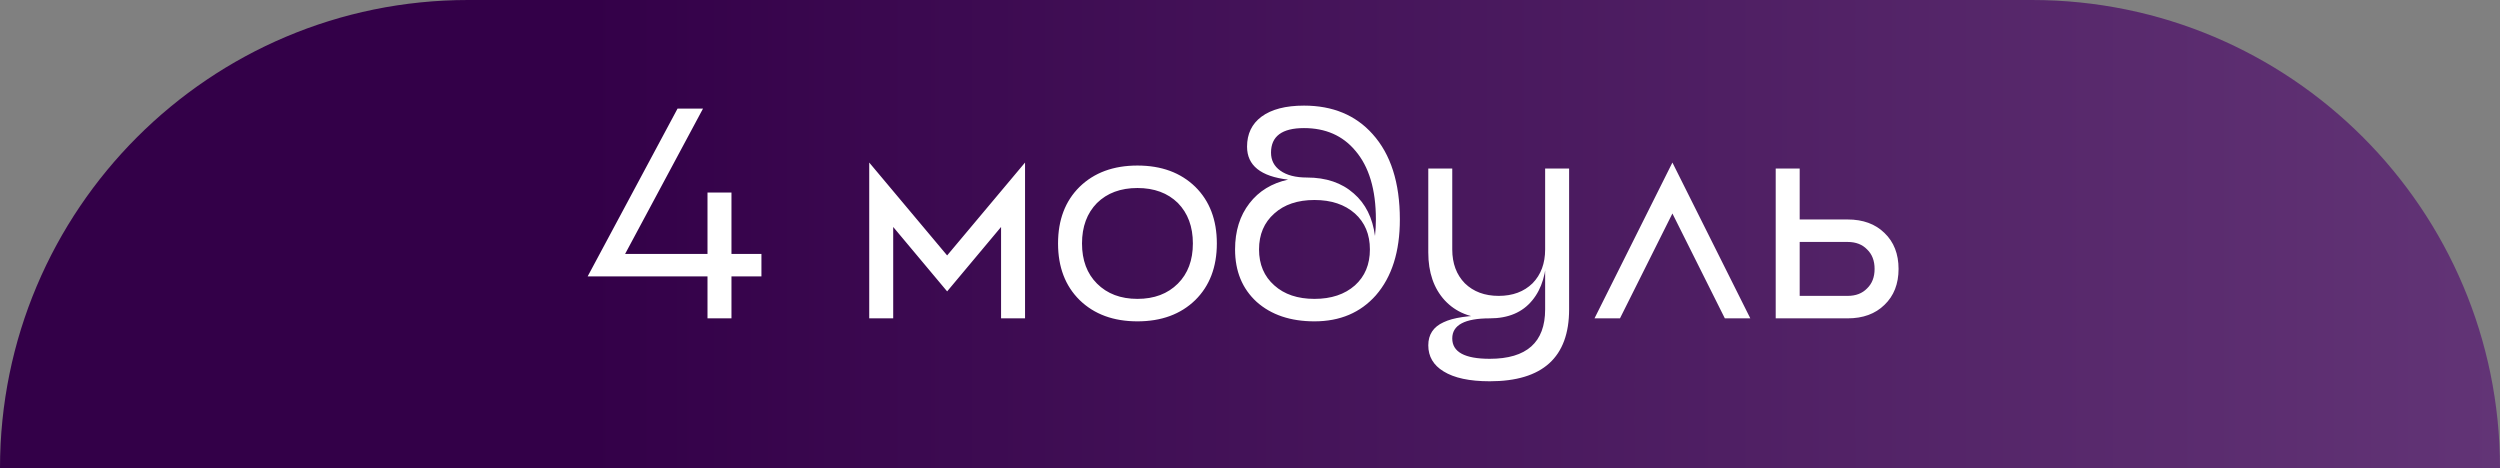
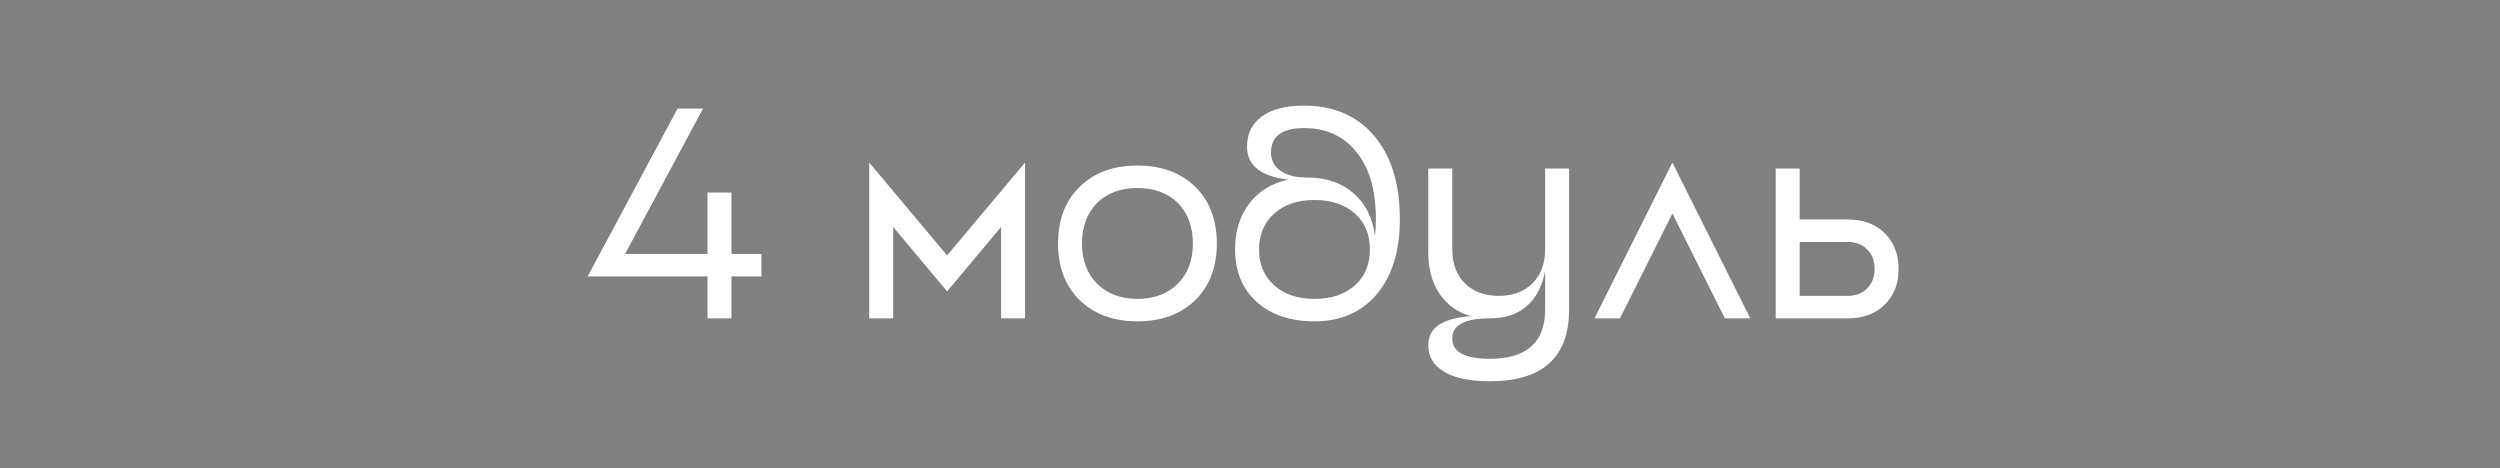
<svg xmlns="http://www.w3.org/2000/svg" width="267" height="50" viewBox="0 0 267 50" fill="none">
  <rect x="0" y="0" width="267" height="50" fill="#808080" stroke="none" />
-   <path d="M0 50C0 22.386 22.386 0 50 0H217C244.614 0 267 22.386 267 50H0Z" fill="url(#paint0_linear_980_1100)" />
-   <path d="M72.361 11.6L62.761 29.52H75.561V34H78.121V29.52H81.321V27.12H78.121V20.56H75.561V27.12H66.761L75.081 11.6H72.361ZM109.474 17.36L101.154 27.28L92.834 17.36V34H95.394V24.24L101.154 31.12L106.914 24.24V34H109.474V17.36ZM121.479 31.92C119.687 31.92 118.247 31.376 117.159 30.288C116.092 29.221 115.559 27.792 115.559 26C115.559 24.208 116.092 22.768 117.159 21.68C118.247 20.613 119.687 20.08 121.479 20.08C123.271 20.08 124.711 20.613 125.799 21.68C126.865 22.768 127.399 24.208 127.399 26C127.399 27.792 126.865 29.221 125.799 30.288C124.711 31.376 123.271 31.92 121.479 31.92ZM121.479 17.68C118.919 17.68 116.86 18.437 115.303 19.952C113.767 21.467 112.999 23.483 112.999 26C112.999 28.517 113.767 30.533 115.303 32.048C116.86 33.563 118.919 34.32 121.479 34.32C124.039 34.32 126.097 33.563 127.655 32.048C129.191 30.533 129.959 28.517 129.959 26C129.959 23.483 129.191 21.467 127.655 19.952C126.097 18.437 124.039 17.68 121.479 17.68ZM140.385 31.92C138.593 31.92 137.164 31.44 136.097 30.48C135.009 29.52 134.465 28.24 134.465 26.64C134.465 25.04 135.009 23.76 136.097 22.8C137.164 21.84 138.593 21.36 140.385 21.36C142.177 21.36 143.617 21.84 144.705 22.8C145.772 23.76 146.305 25.04 146.305 26.64C146.305 28.24 145.772 29.52 144.705 30.48C143.617 31.44 142.177 31.92 140.385 31.92ZM139.585 18.96C138.369 18.96 137.42 18.715 136.737 18.224C136.076 17.755 135.745 17.115 135.745 16.304C135.745 14.555 136.918 13.68 139.265 13.68C141.569 13.68 143.393 14.48 144.737 16.08C146.209 17.787 146.945 20.24 146.945 23.44C146.945 24.037 146.913 24.624 146.849 25.2C146.593 23.259 145.836 21.744 144.577 20.656C143.297 19.525 141.633 18.96 139.585 18.96ZM139.265 11.28C137.302 11.28 135.788 11.675 134.721 12.464C133.697 13.232 133.185 14.299 133.185 15.664C133.185 17.669 134.646 18.843 137.569 19.184C135.82 19.568 134.444 20.411 133.441 21.712C132.417 23.035 131.905 24.677 131.905 26.64C131.905 28.965 132.673 30.832 134.209 32.24C135.766 33.627 137.825 34.32 140.385 34.32C143.116 34.32 145.302 33.392 146.945 31.536C148.652 29.573 149.505 26.875 149.505 23.44C149.505 19.515 148.534 16.475 146.593 14.32C144.78 12.293 142.337 11.28 139.265 11.28ZM165.021 18V33.04C165.021 36.56 163.048 38.32 159.101 38.32C156.435 38.32 155.101 37.595 155.101 36.144C155.101 34.715 156.435 34 159.101 34V33.68C156.84 33.68 155.197 33.925 154.173 34.416C153.085 34.907 152.541 35.728 152.541 36.88C152.541 38.075 153.085 39.003 154.173 39.664C155.304 40.368 156.947 40.72 159.101 40.72C164.755 40.72 167.581 38.16 167.581 33.04V18H165.021ZM165.021 26.64C165.021 28.133 164.573 29.339 163.677 30.256C162.76 31.152 161.555 31.6 160.061 31.6C158.568 31.6 157.363 31.152 156.445 30.256C155.549 29.339 155.101 28.133 155.101 26.64V18H152.541V26.96C152.541 29.093 153.128 30.8 154.301 32.08C155.496 33.36 157.096 34 159.101 34C161.085 34 162.6 33.36 163.645 32.08C164.669 30.843 165.181 29.136 165.181 26.96L165.021 26.64ZM186.933 34L178.613 17.36L170.293 34H173.013L178.613 22.8L184.213 34H186.933ZM192.206 31.6V25.84H197.326C198.201 25.84 198.894 26.107 199.406 26.64C199.94 27.152 200.206 27.845 200.206 28.72C200.206 29.595 199.94 30.288 199.406 30.8C198.894 31.333 198.201 31.6 197.326 31.6H192.206ZM192.206 23.44V18H189.646V34H197.326C198.969 34 200.281 33.52 201.262 32.56C202.265 31.6 202.766 30.32 202.766 28.72C202.766 27.12 202.265 25.84 201.262 24.88C200.281 23.92 198.969 23.44 197.326 23.44H192.206Z" fill="white" />
+   <path d="M72.361 11.6L62.761 29.52H75.561V34H78.121V29.52H81.321V27.12H78.121V20.56H75.561V27.12H66.761L75.081 11.6H72.361ZM109.474 17.36L101.154 27.28L92.834 17.36V34H95.394V24.24L101.154 31.12L106.914 24.24V34H109.474V17.36M121.479 31.92C119.687 31.92 118.247 31.376 117.159 30.288C116.092 29.221 115.559 27.792 115.559 26C115.559 24.208 116.092 22.768 117.159 21.68C118.247 20.613 119.687 20.08 121.479 20.08C123.271 20.08 124.711 20.613 125.799 21.68C126.865 22.768 127.399 24.208 127.399 26C127.399 27.792 126.865 29.221 125.799 30.288C124.711 31.376 123.271 31.92 121.479 31.92ZM121.479 17.68C118.919 17.68 116.86 18.437 115.303 19.952C113.767 21.467 112.999 23.483 112.999 26C112.999 28.517 113.767 30.533 115.303 32.048C116.86 33.563 118.919 34.32 121.479 34.32C124.039 34.32 126.097 33.563 127.655 32.048C129.191 30.533 129.959 28.517 129.959 26C129.959 23.483 129.191 21.467 127.655 19.952C126.097 18.437 124.039 17.68 121.479 17.68ZM140.385 31.92C138.593 31.92 137.164 31.44 136.097 30.48C135.009 29.52 134.465 28.24 134.465 26.64C134.465 25.04 135.009 23.76 136.097 22.8C137.164 21.84 138.593 21.36 140.385 21.36C142.177 21.36 143.617 21.84 144.705 22.8C145.772 23.76 146.305 25.04 146.305 26.64C146.305 28.24 145.772 29.52 144.705 30.48C143.617 31.44 142.177 31.92 140.385 31.92ZM139.585 18.96C138.369 18.96 137.42 18.715 136.737 18.224C136.076 17.755 135.745 17.115 135.745 16.304C135.745 14.555 136.918 13.68 139.265 13.68C141.569 13.68 143.393 14.48 144.737 16.08C146.209 17.787 146.945 20.24 146.945 23.44C146.945 24.037 146.913 24.624 146.849 25.2C146.593 23.259 145.836 21.744 144.577 20.656C143.297 19.525 141.633 18.96 139.585 18.96ZM139.265 11.28C137.302 11.28 135.788 11.675 134.721 12.464C133.697 13.232 133.185 14.299 133.185 15.664C133.185 17.669 134.646 18.843 137.569 19.184C135.82 19.568 134.444 20.411 133.441 21.712C132.417 23.035 131.905 24.677 131.905 26.64C131.905 28.965 132.673 30.832 134.209 32.24C135.766 33.627 137.825 34.32 140.385 34.32C143.116 34.32 145.302 33.392 146.945 31.536C148.652 29.573 149.505 26.875 149.505 23.44C149.505 19.515 148.534 16.475 146.593 14.32C144.78 12.293 142.337 11.28 139.265 11.28ZM165.021 18V33.04C165.021 36.56 163.048 38.32 159.101 38.32C156.435 38.32 155.101 37.595 155.101 36.144C155.101 34.715 156.435 34 159.101 34V33.68C156.84 33.68 155.197 33.925 154.173 34.416C153.085 34.907 152.541 35.728 152.541 36.88C152.541 38.075 153.085 39.003 154.173 39.664C155.304 40.368 156.947 40.72 159.101 40.72C164.755 40.72 167.581 38.16 167.581 33.04V18H165.021ZM165.021 26.64C165.021 28.133 164.573 29.339 163.677 30.256C162.76 31.152 161.555 31.6 160.061 31.6C158.568 31.6 157.363 31.152 156.445 30.256C155.549 29.339 155.101 28.133 155.101 26.64V18H152.541V26.96C152.541 29.093 153.128 30.8 154.301 32.08C155.496 33.36 157.096 34 159.101 34C161.085 34 162.6 33.36 163.645 32.08C164.669 30.843 165.181 29.136 165.181 26.96L165.021 26.64ZM186.933 34L178.613 17.36L170.293 34H173.013L178.613 22.8L184.213 34H186.933ZM192.206 31.6V25.84H197.326C198.201 25.84 198.894 26.107 199.406 26.64C199.94 27.152 200.206 27.845 200.206 28.72C200.206 29.595 199.94 30.288 199.406 30.8C198.894 31.333 198.201 31.6 197.326 31.6H192.206ZM192.206 23.44V18H189.646V34H197.326C198.969 34 200.281 33.52 201.262 32.56C202.265 31.6 202.766 30.32 202.766 28.72C202.766 27.12 202.265 25.84 201.262 24.88C200.281 23.92 198.969 23.44 197.326 23.44H192.206Z" fill="white" />
  <defs>
    <linearGradient id="paint0_linear_980_1100" x1="267" y1="25" x2="5.779" y2="25" gradientUnits="userSpaceOnUse">
      <stop stop-color="#623476" />
      <stop offset="0.783" stop-color="#330048" />
    </linearGradient>
  </defs>
</svg>